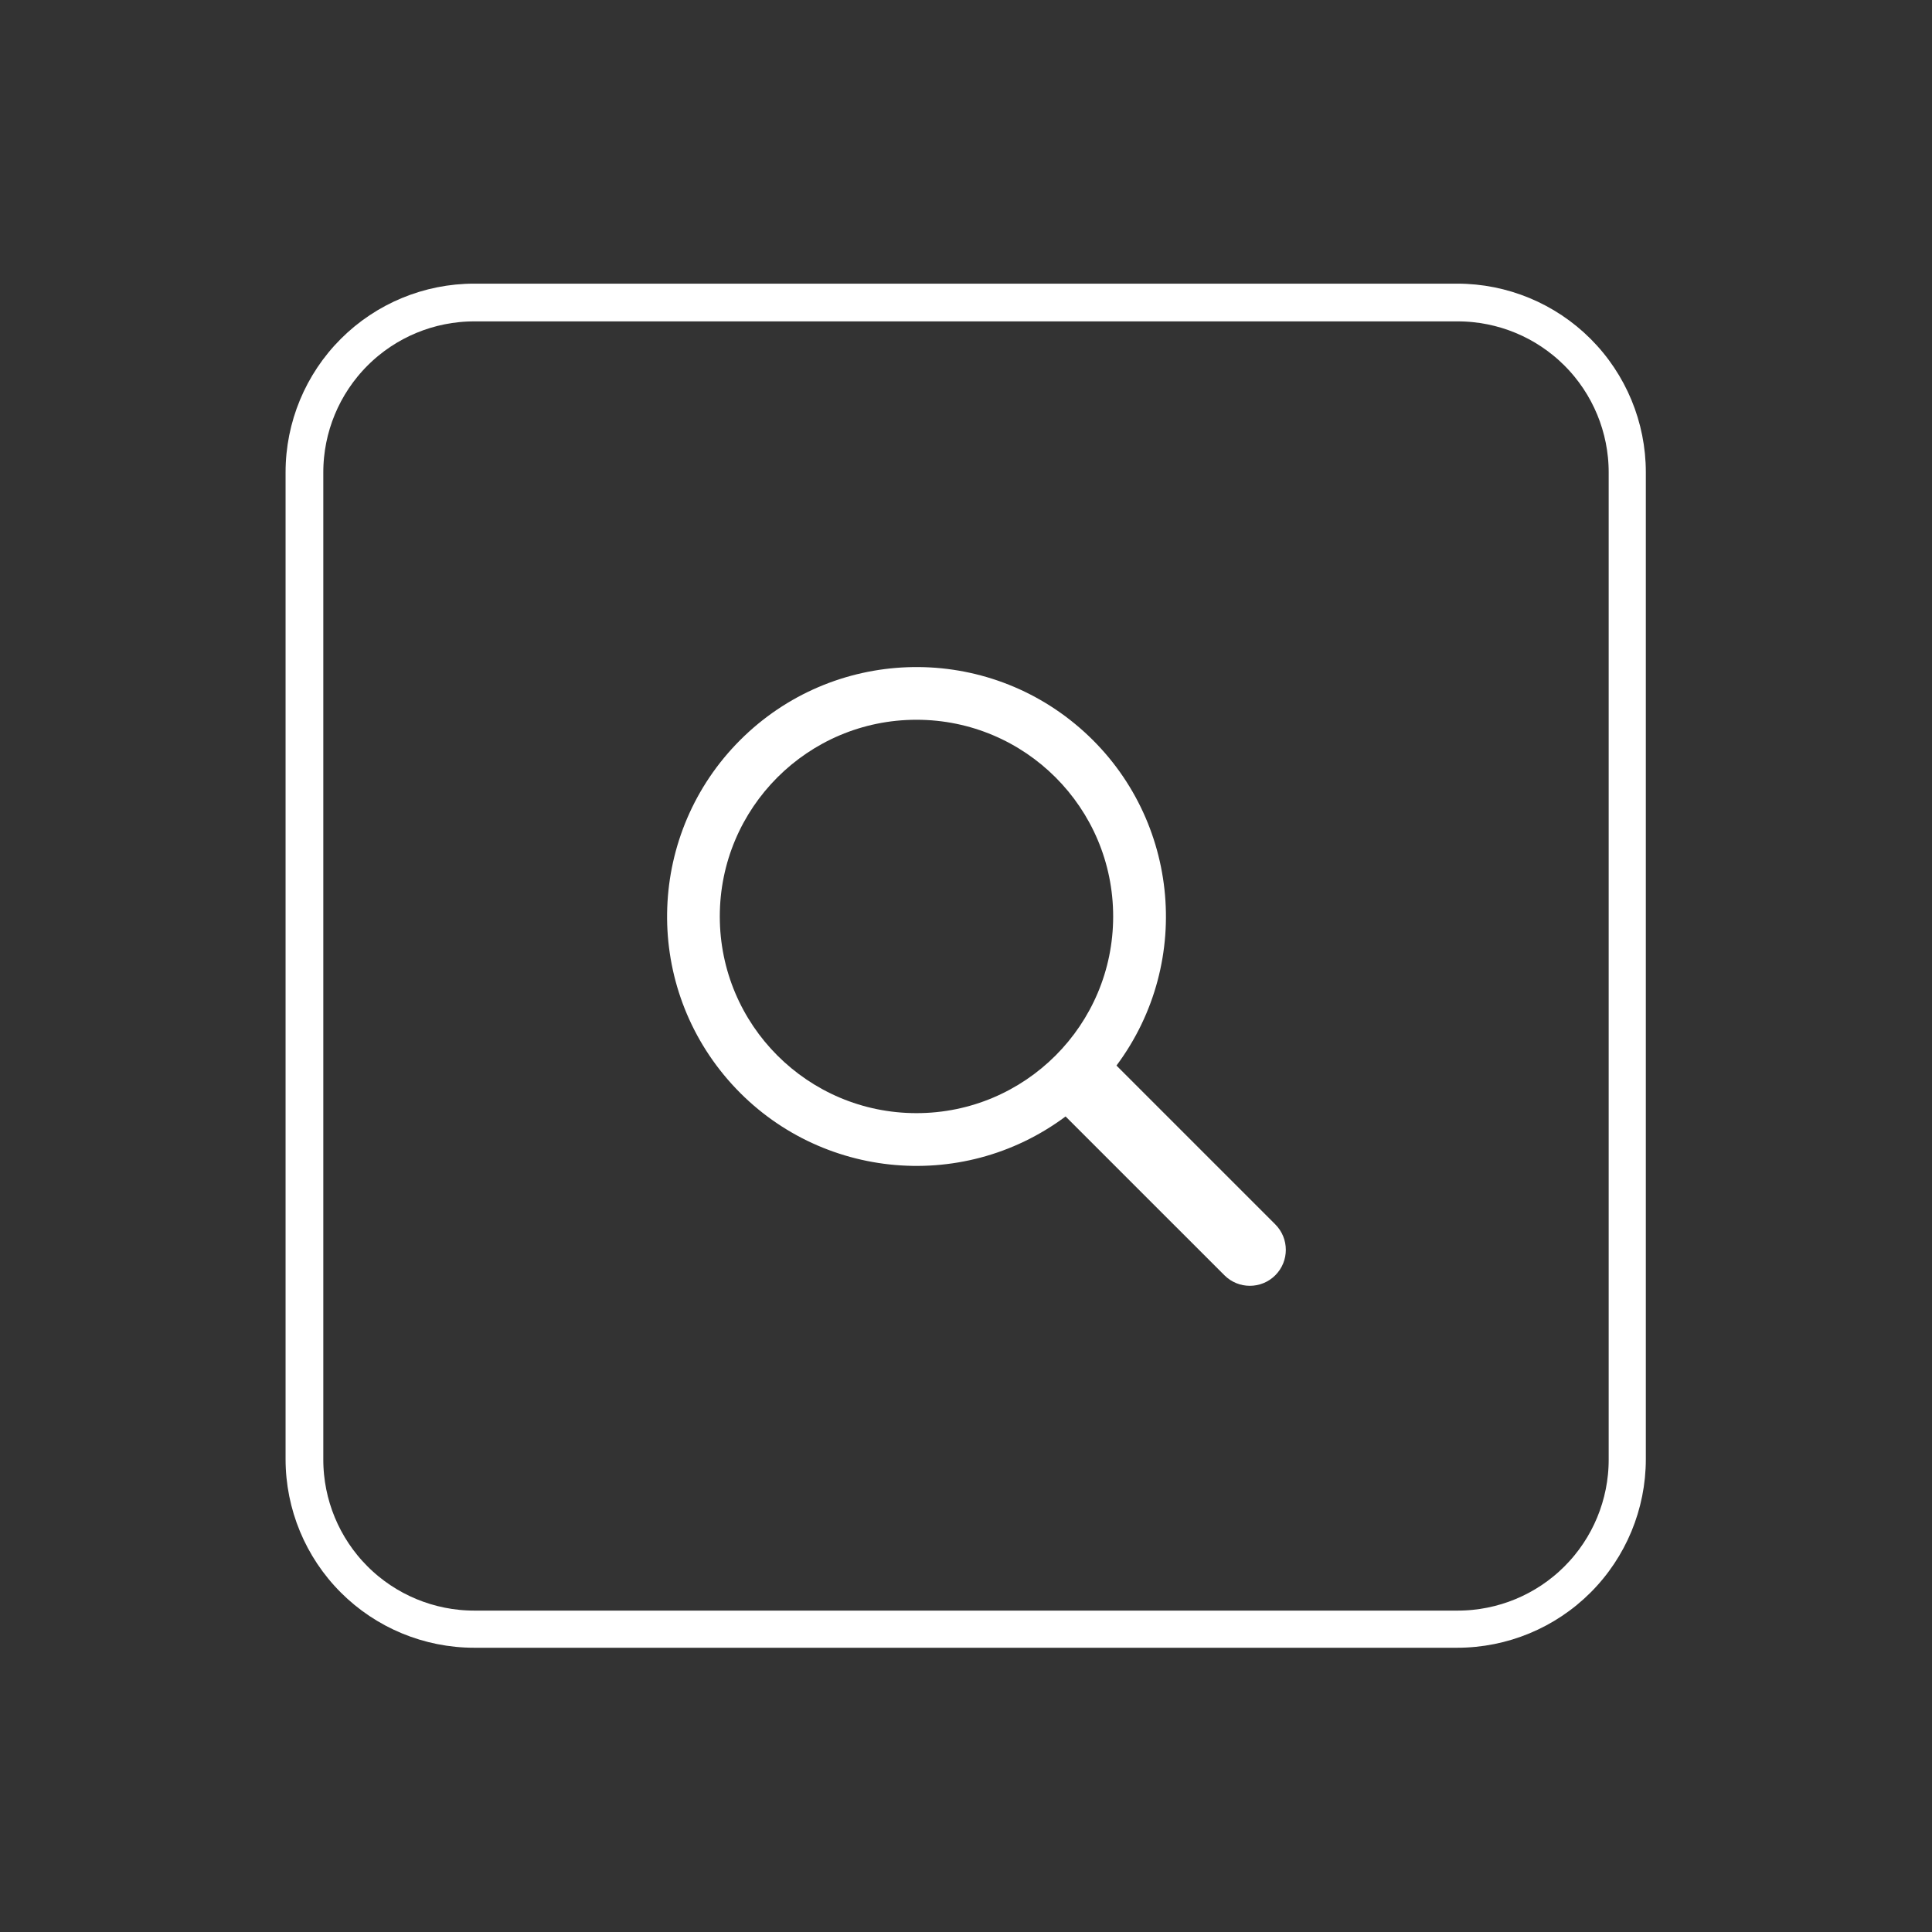
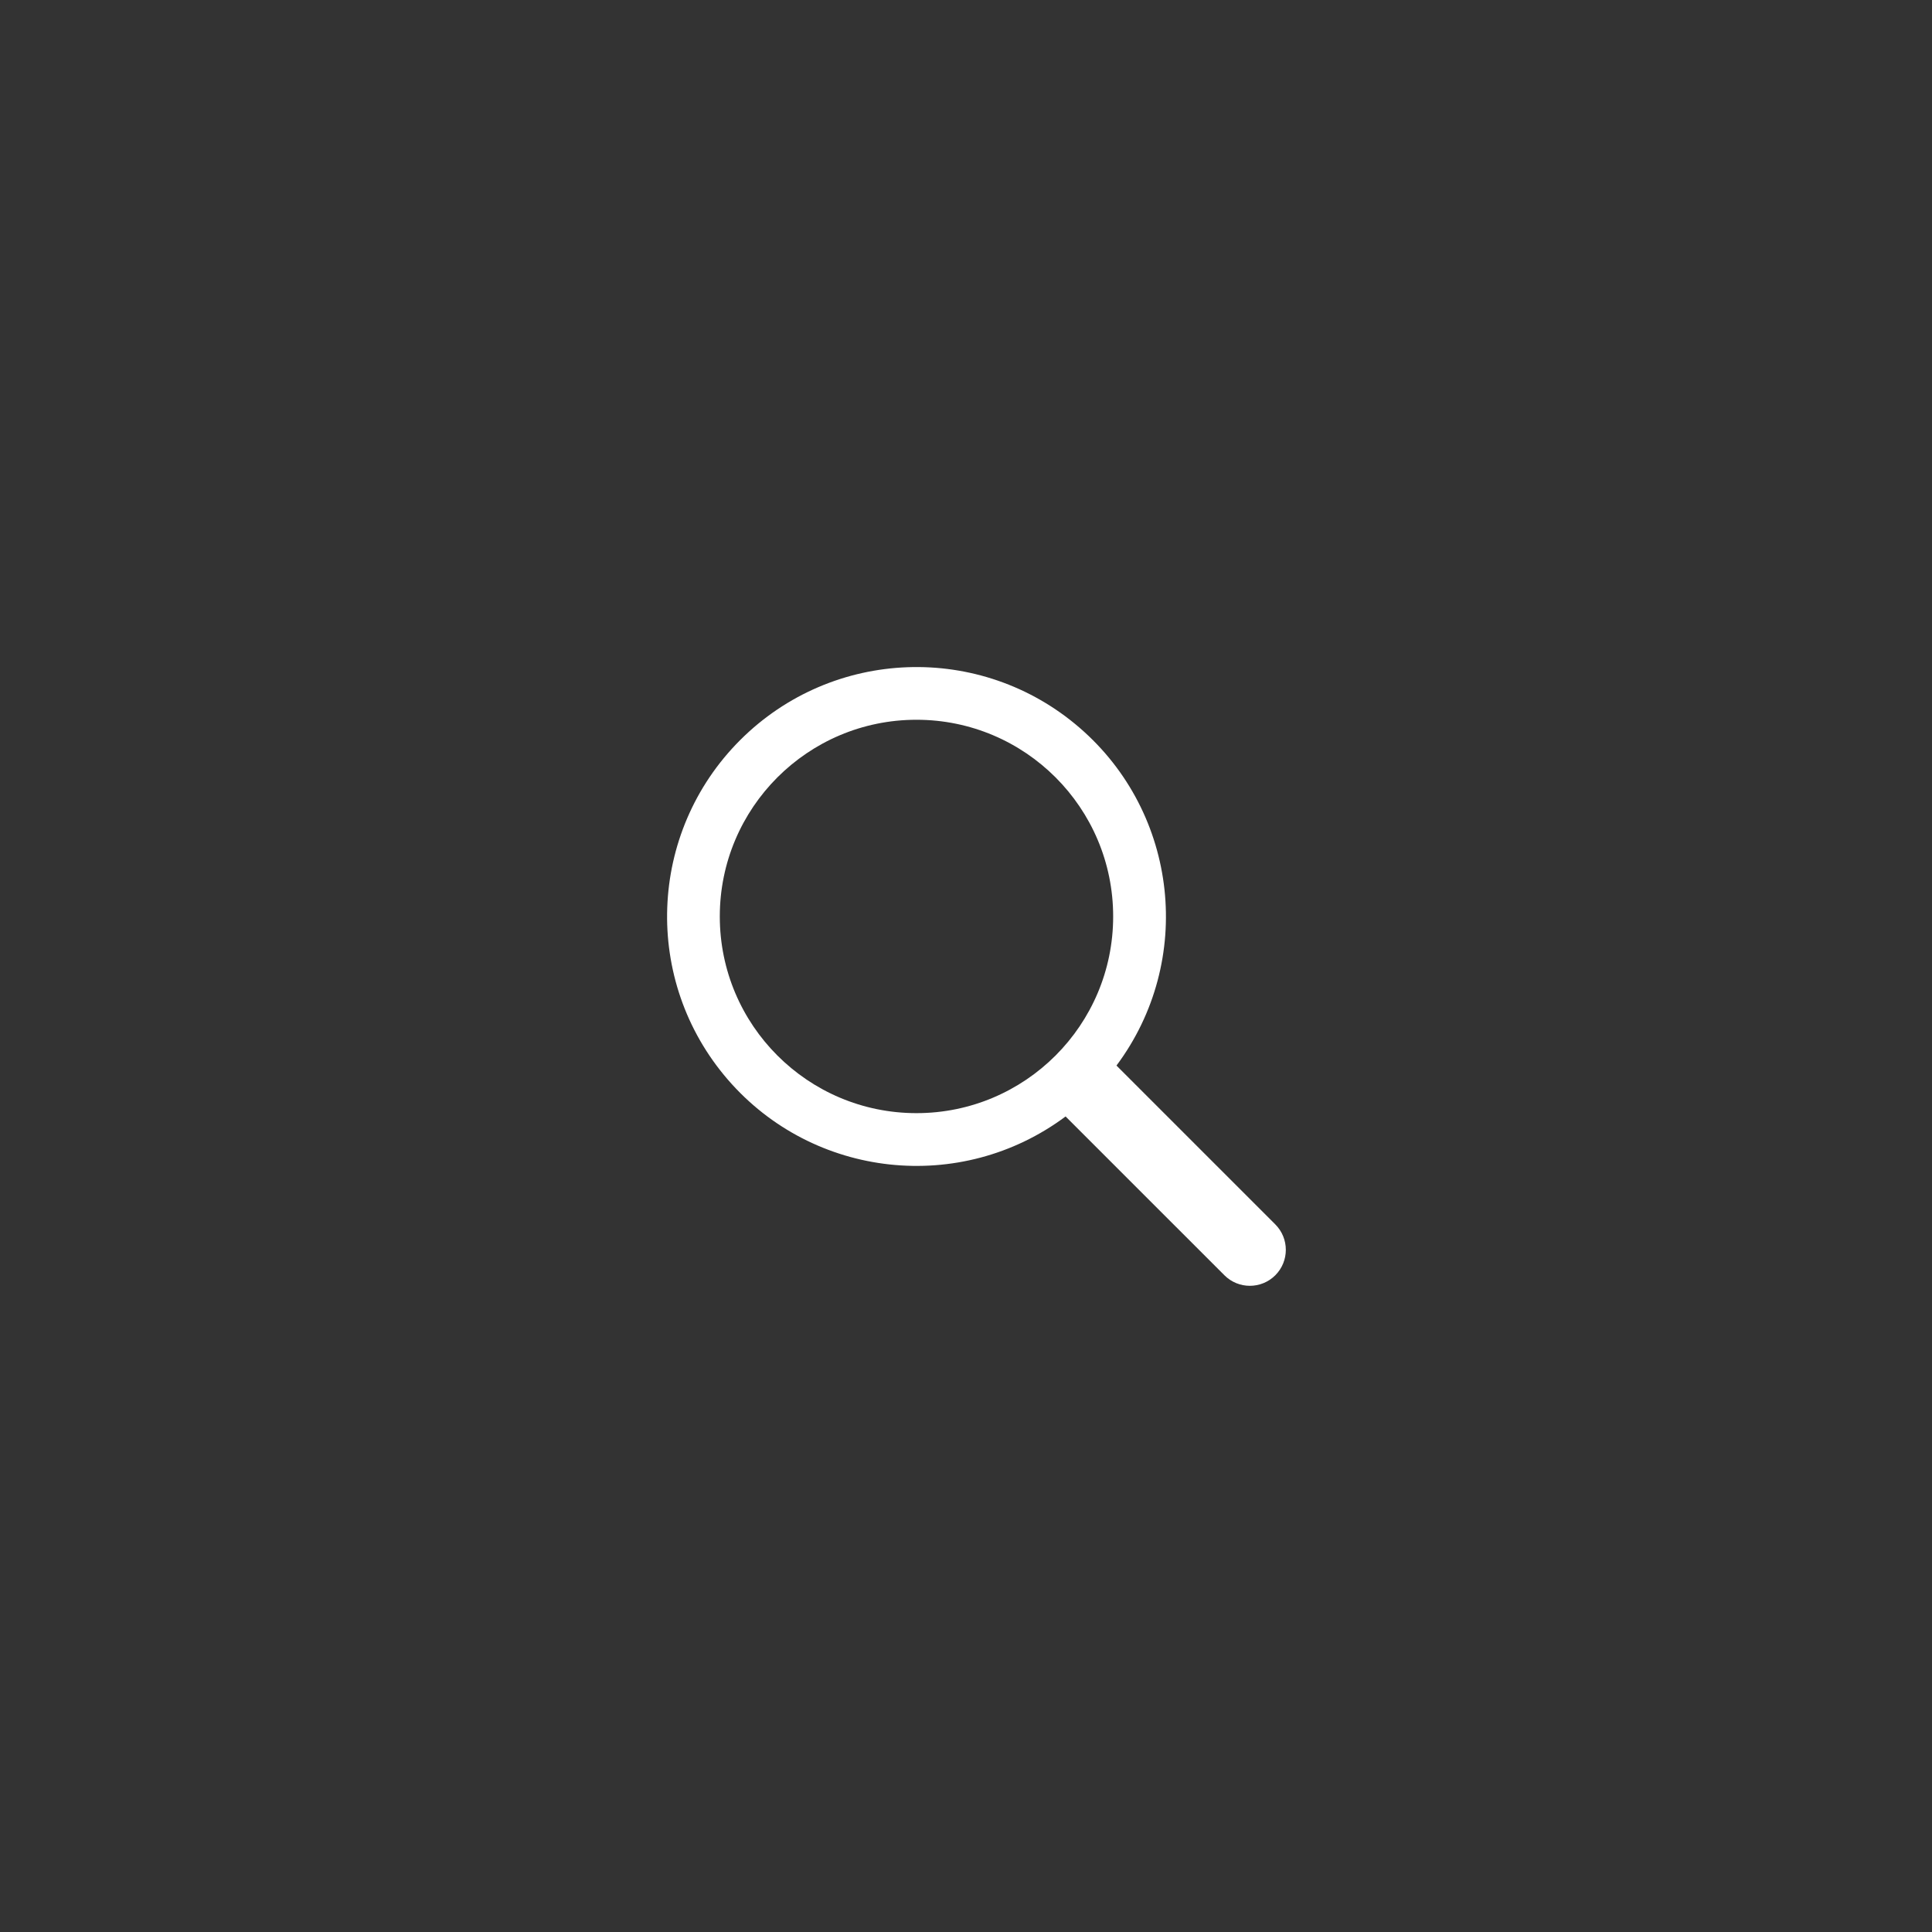
<svg xmlns="http://www.w3.org/2000/svg" width="1024" zoomAndPan="magnify" viewBox="0 0 768 768" height="1024" preserveAspectRatio="xMidYMid meet" version="1.2">
  <rect x="0" y="0" width="768" height="768" fill="#333333" stroke="none" />
  <defs>
    <clipPath id="2c783e3733">
-       <path d="M 113.52 112.754 L 654.266 112.754 L 654.266 655.004 L 113.52 655.004 Z M 113.52 112.754 " />
-     </clipPath>
+       </clipPath>
    <clipPath id="d0a6092186">
      <path d="M 188.488 112.754 L 579.273 112.754 C 599.156 112.754 618.227 120.648 632.285 134.711 C 646.344 148.77 654.242 167.836 654.242 187.719 L 654.242 580.035 C 654.242 599.918 646.344 618.984 632.285 633.047 C 618.227 647.105 599.156 655.004 579.273 655.004 L 188.488 655.004 C 168.605 655.004 149.535 647.105 135.477 633.047 C 121.418 618.984 113.52 599.918 113.52 580.035 L 113.52 187.719 C 113.52 167.836 121.418 148.77 135.477 134.711 C 149.535 120.648 168.605 112.754 188.488 112.754 Z M 188.488 112.754 " />
    </clipPath>
  </defs>
  <g id="4f3a3baeb5">
    <g clip-rule="nonzero" clip-path="url(#2c783e3733)">
      <g clip-rule="nonzero" clip-path="url(#d0a6092186)">
        <path style="fill:none;stroke-width:40;stroke-linecap:butt;stroke-linejoin:miter;stroke:#ffffff;stroke-opacity:1;stroke-miterlimit:4;" d="M 100 0.002 L 621.273 0.002 C 647.794 0.002 673.233 10.533 691.985 29.291 C 710.738 48.044 721.274 73.477 721.274 99.999 L 721.274 623.313 C 721.274 649.835 710.738 675.273 691.985 694.026 C 673.233 712.779 647.794 723.315 621.273 723.315 L 100 723.315 C 73.479 723.315 48.041 712.779 29.288 694.026 C 10.535 675.273 -0.001 649.835 -0.001 623.313 L -0.001 99.999 C -0.001 73.477 10.535 48.044 29.288 29.291 C 48.041 10.533 73.479 0.002 100 0.002 Z M 100 0.002 " transform="matrix(0.75,0,0,0.75,113.52,112.752)" />
      </g>
    </g>
-     <path style=" stroke:none;fill-rule:evenodd;fill:#ffffff;fill-opacity:1;" d="M 506.949 506.941 C 501.363 512.523 492.309 512.523 486.727 506.941 L 423.59 443.805 C 381.922 474.875 323.332 468.488 289.332 429.172 C 255.332 389.859 257.465 330.961 294.219 294.207 C 330.973 257.453 389.867 255.32 429.184 289.32 C 468.5 323.32 474.887 381.91 443.816 423.578 L 506.949 486.715 C 512.531 492.301 512.531 501.355 506.949 506.941 Z M 364.316 286.117 C 321.137 286.117 286.129 321.125 286.129 364.305 C 286.129 407.484 321.137 442.492 364.316 442.492 C 407.496 442.492 442.5 407.484 442.5 364.305 C 442.5 321.125 407.496 286.117 364.316 286.117 Z M 364.316 286.117 " />
+     <path style=" stroke:none;fill-rule:evenodd;fill:#ffffff;fill-opacity:1;" d="M 506.949 506.941 C 501.363 512.523 492.309 512.523 486.727 506.941 L 423.59 443.805 C 381.922 474.875 323.332 468.488 289.332 429.172 C 255.332 389.859 257.465 330.961 294.219 294.207 C 330.973 257.453 389.867 255.32 429.184 289.32 C 468.5 323.32 474.887 381.91 443.816 423.578 L 506.949 486.715 C 512.531 492.301 512.531 501.355 506.949 506.941 Z M 364.316 286.117 C 321.137 286.117 286.129 321.125 286.129 364.305 C 286.129 407.484 321.137 442.492 364.316 442.492 C 407.496 442.492 442.5 407.484 442.5 364.305 C 442.5 321.125 407.496 286.117 364.316 286.117 M 364.316 286.117 " />
  </g>
</svg>